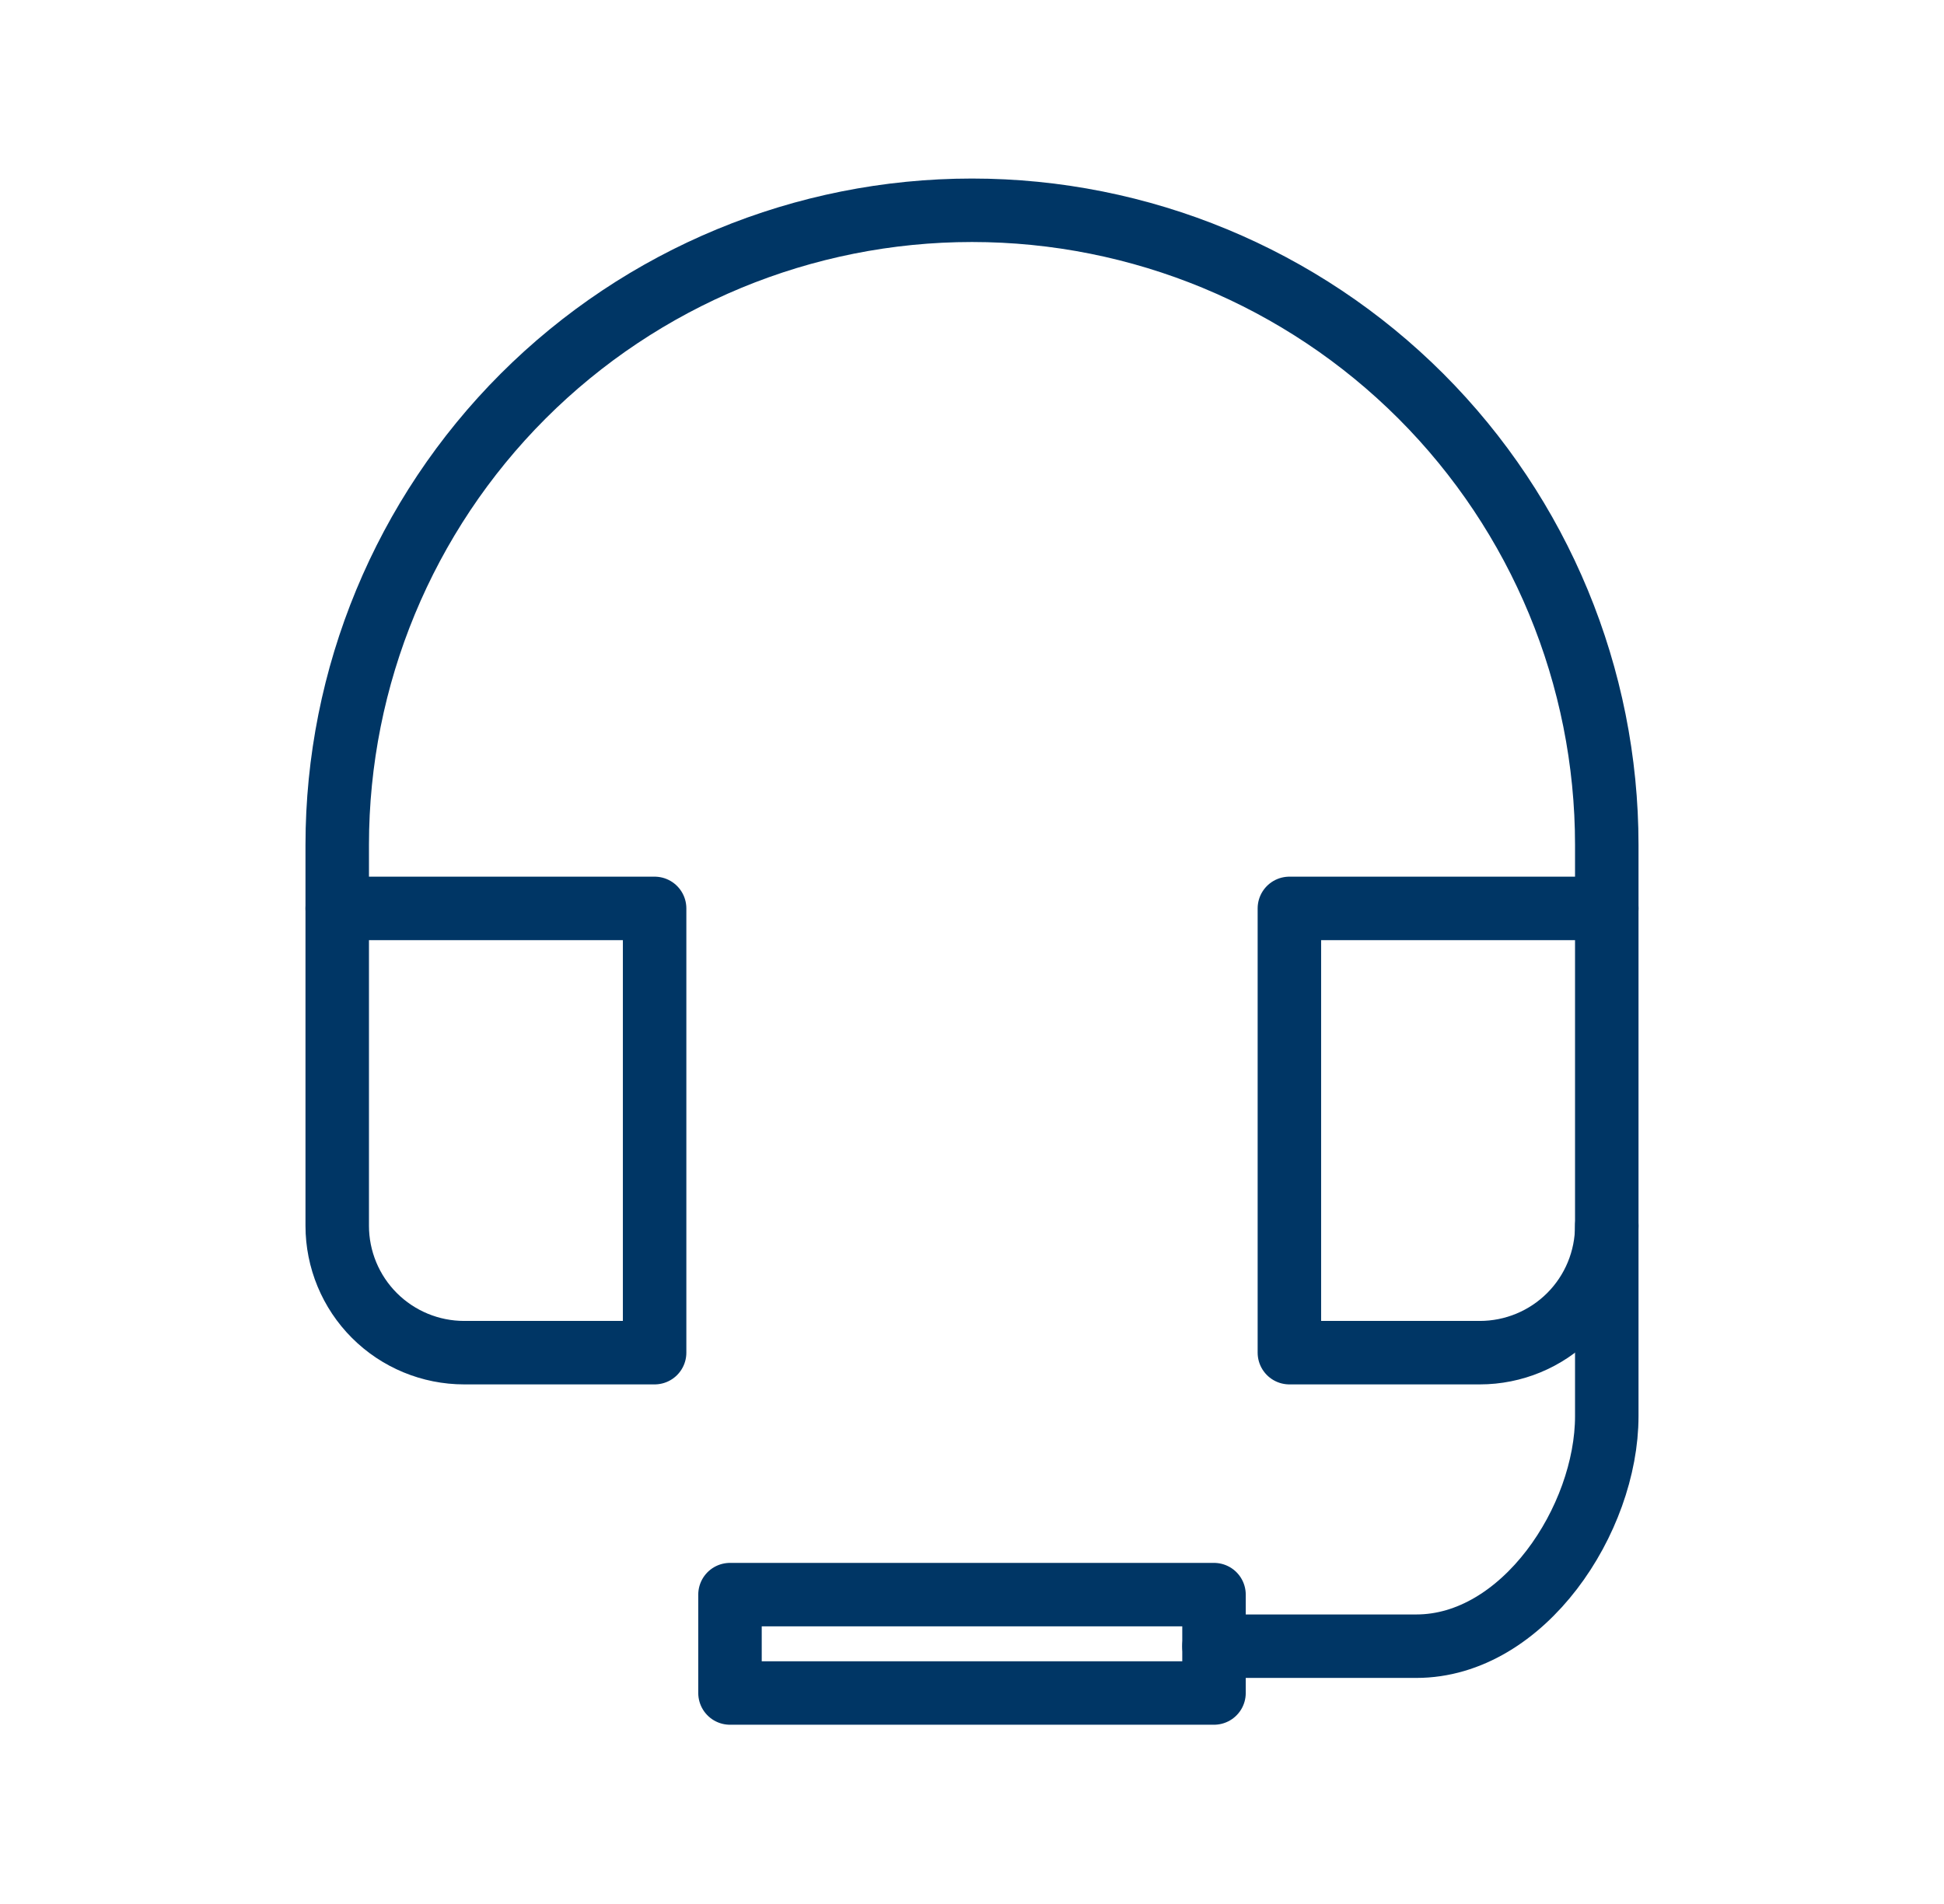
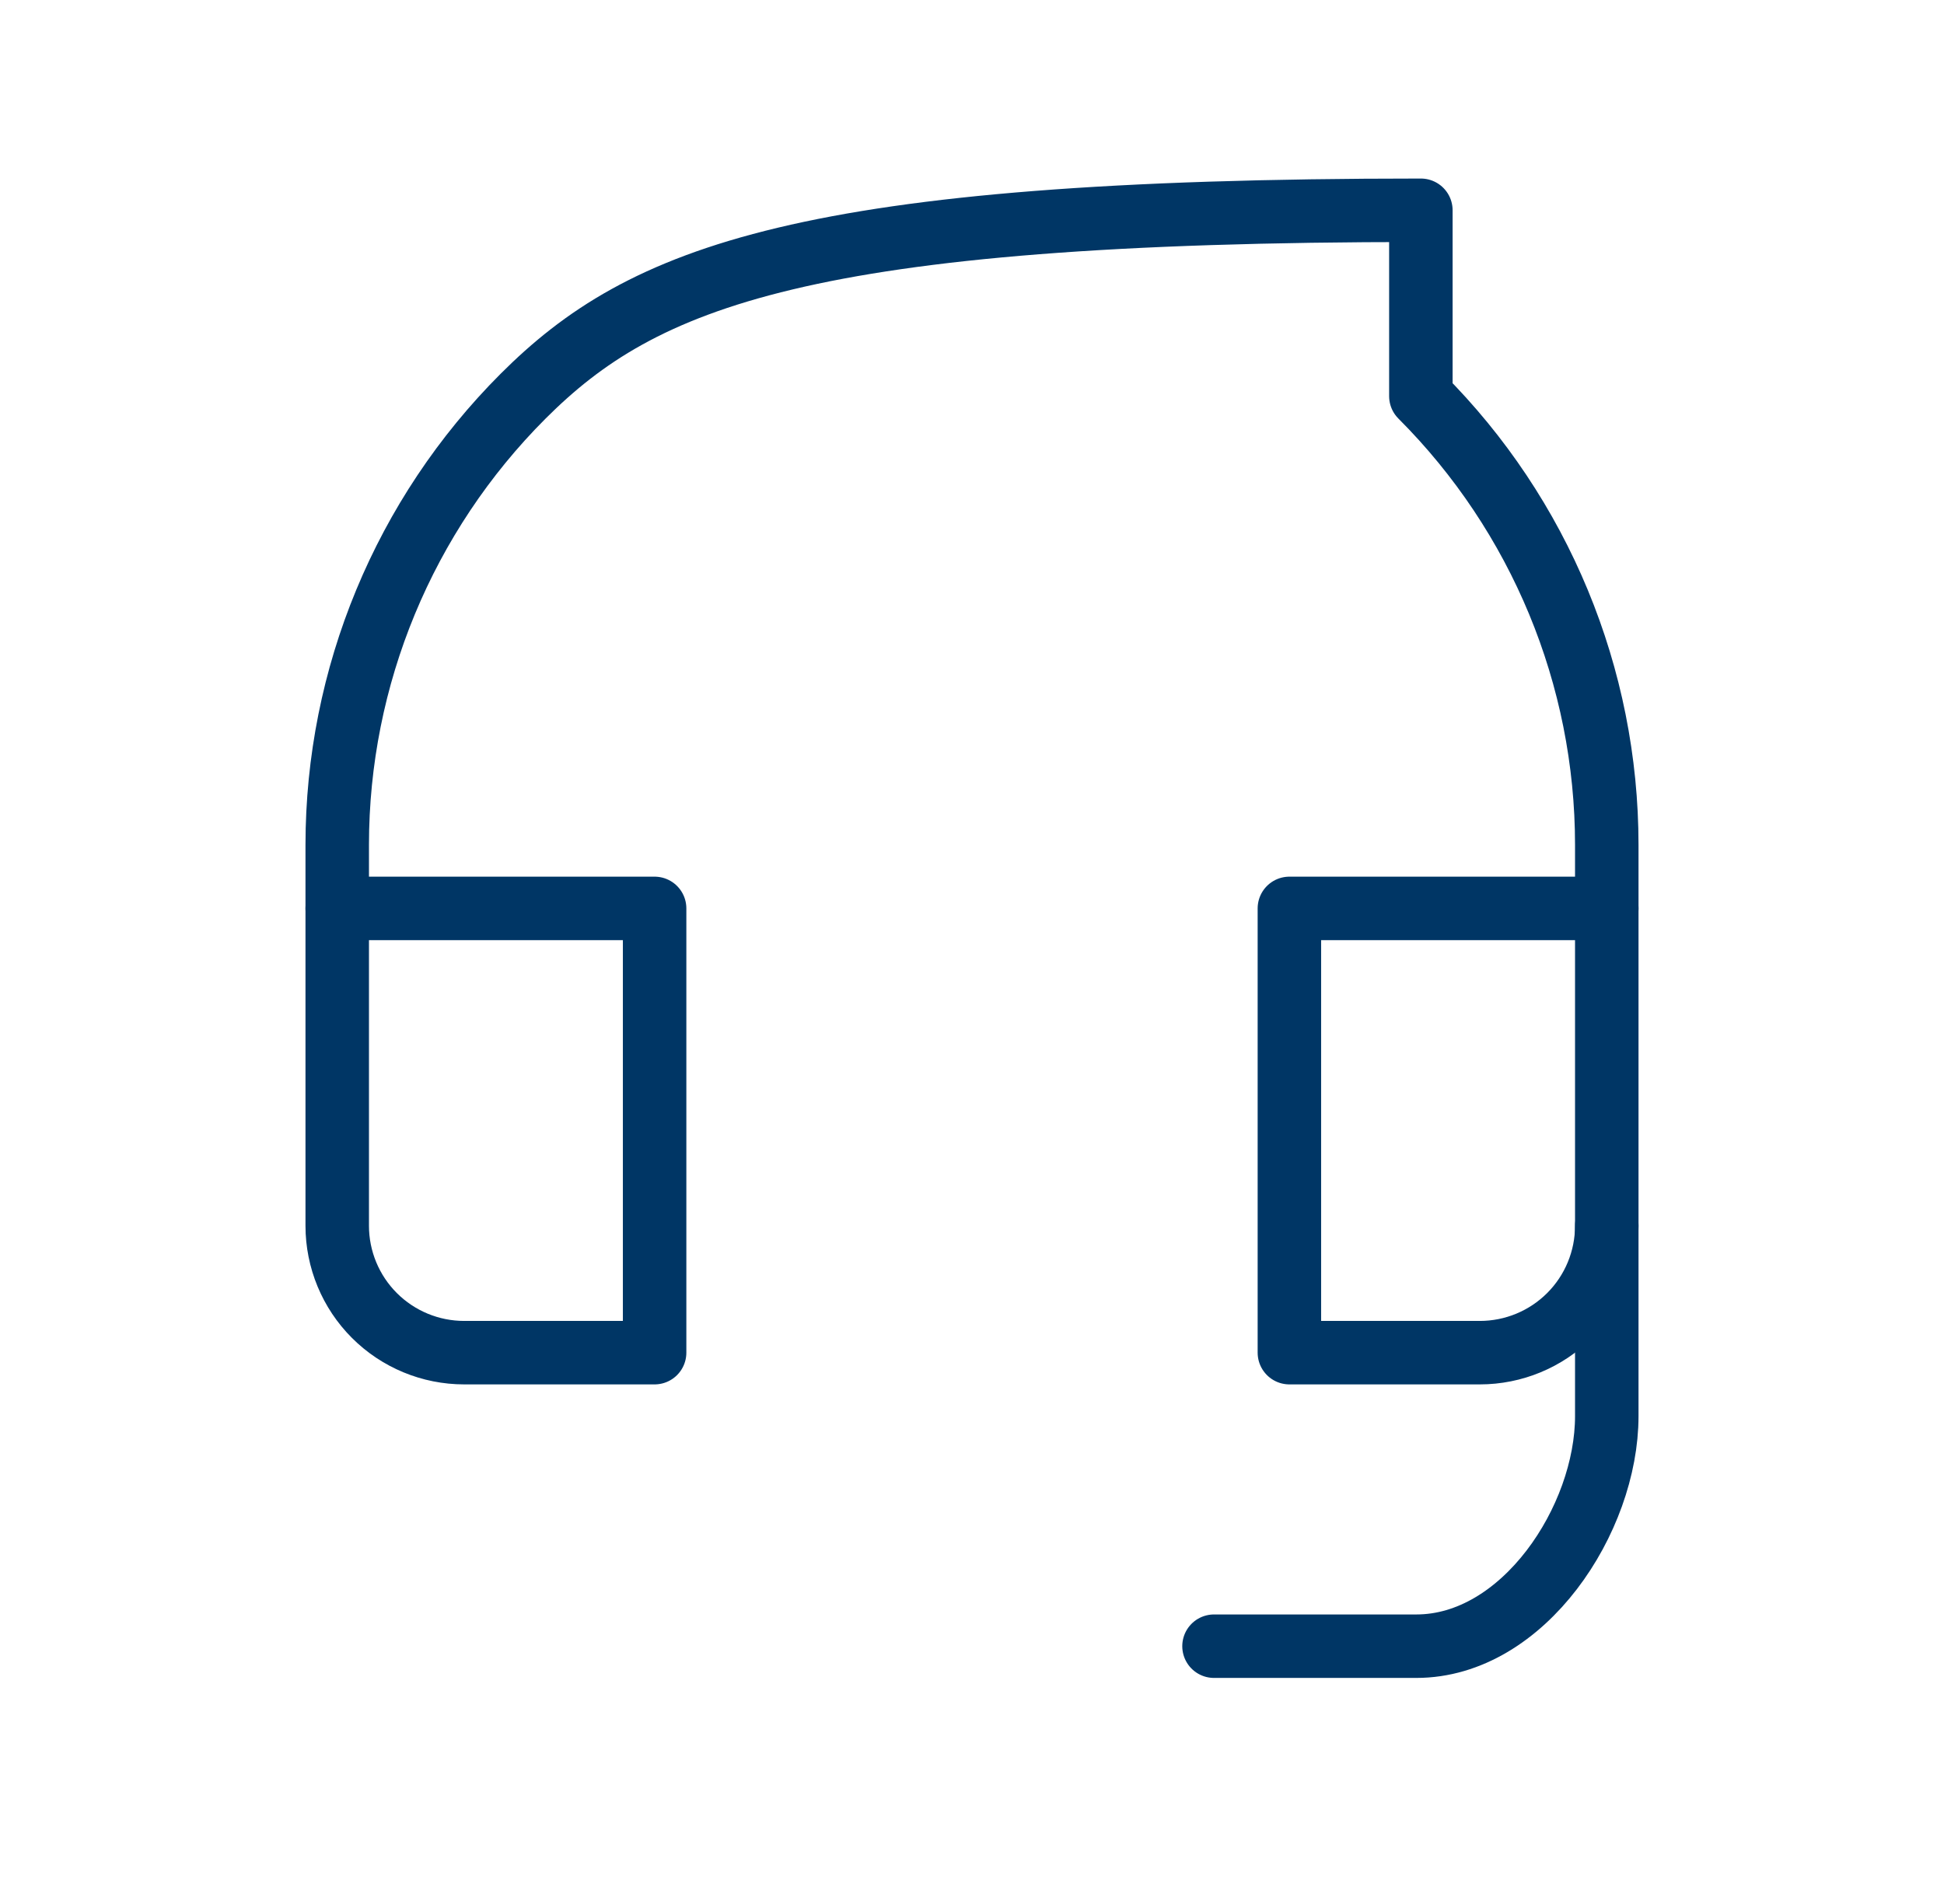
<svg xmlns="http://www.w3.org/2000/svg" width="49" height="48" viewBox="0 0 49 48" fill="none">
  <path d="M30.6 41.501H35.7C38.4 41.501 40.5 38.301 40.5 35.701V30.901" stroke="#003665" stroke-width="1.6" stroke-linecap="round" stroke-linejoin="round" />
  <path d="M16.5 22.901H8.5V30.901C8.5 31.75 8.837 32.564 9.437 33.164C10.037 33.764 10.851 34.101 11.7 34.101H16.5V22.901Z" stroke="#003665" stroke-width="1.6" stroke-linecap="round" stroke-linejoin="round" />
  <path d="M40.5 22.901H32.5V34.101H37.3C38.149 34.101 38.963 33.764 39.563 33.164C40.163 32.564 40.5 31.75 40.5 30.901V22.901Z" stroke="#003665" stroke-width="1.6" stroke-linecap="round" stroke-linejoin="round" />
-   <path d="M40.5 22.901V21.301C40.5 17.058 38.814 12.988 35.814 9.987C32.813 6.987 28.744 5.301 24.5 5.301V5.301C20.256 5.301 16.187 6.987 13.186 9.987C10.186 12.988 8.5 17.058 8.5 21.301V22.901" stroke="#003665" stroke-width="1.6" stroke-linecap="round" stroke-linejoin="round" />
-   <path d="M30.6 40.201H18.4V42.681H30.6V40.201Z" stroke="#003665" stroke-width="1.6" stroke-linecap="round" stroke-linejoin="round" />
+   <path d="M40.5 22.901V21.301C40.5 17.058 38.814 12.988 35.814 9.987V5.301C20.256 5.301 16.187 6.987 13.186 9.987C10.186 12.988 8.5 17.058 8.5 21.301V22.901" stroke="#003665" stroke-width="1.6" stroke-linecap="round" stroke-linejoin="round" />
</svg>